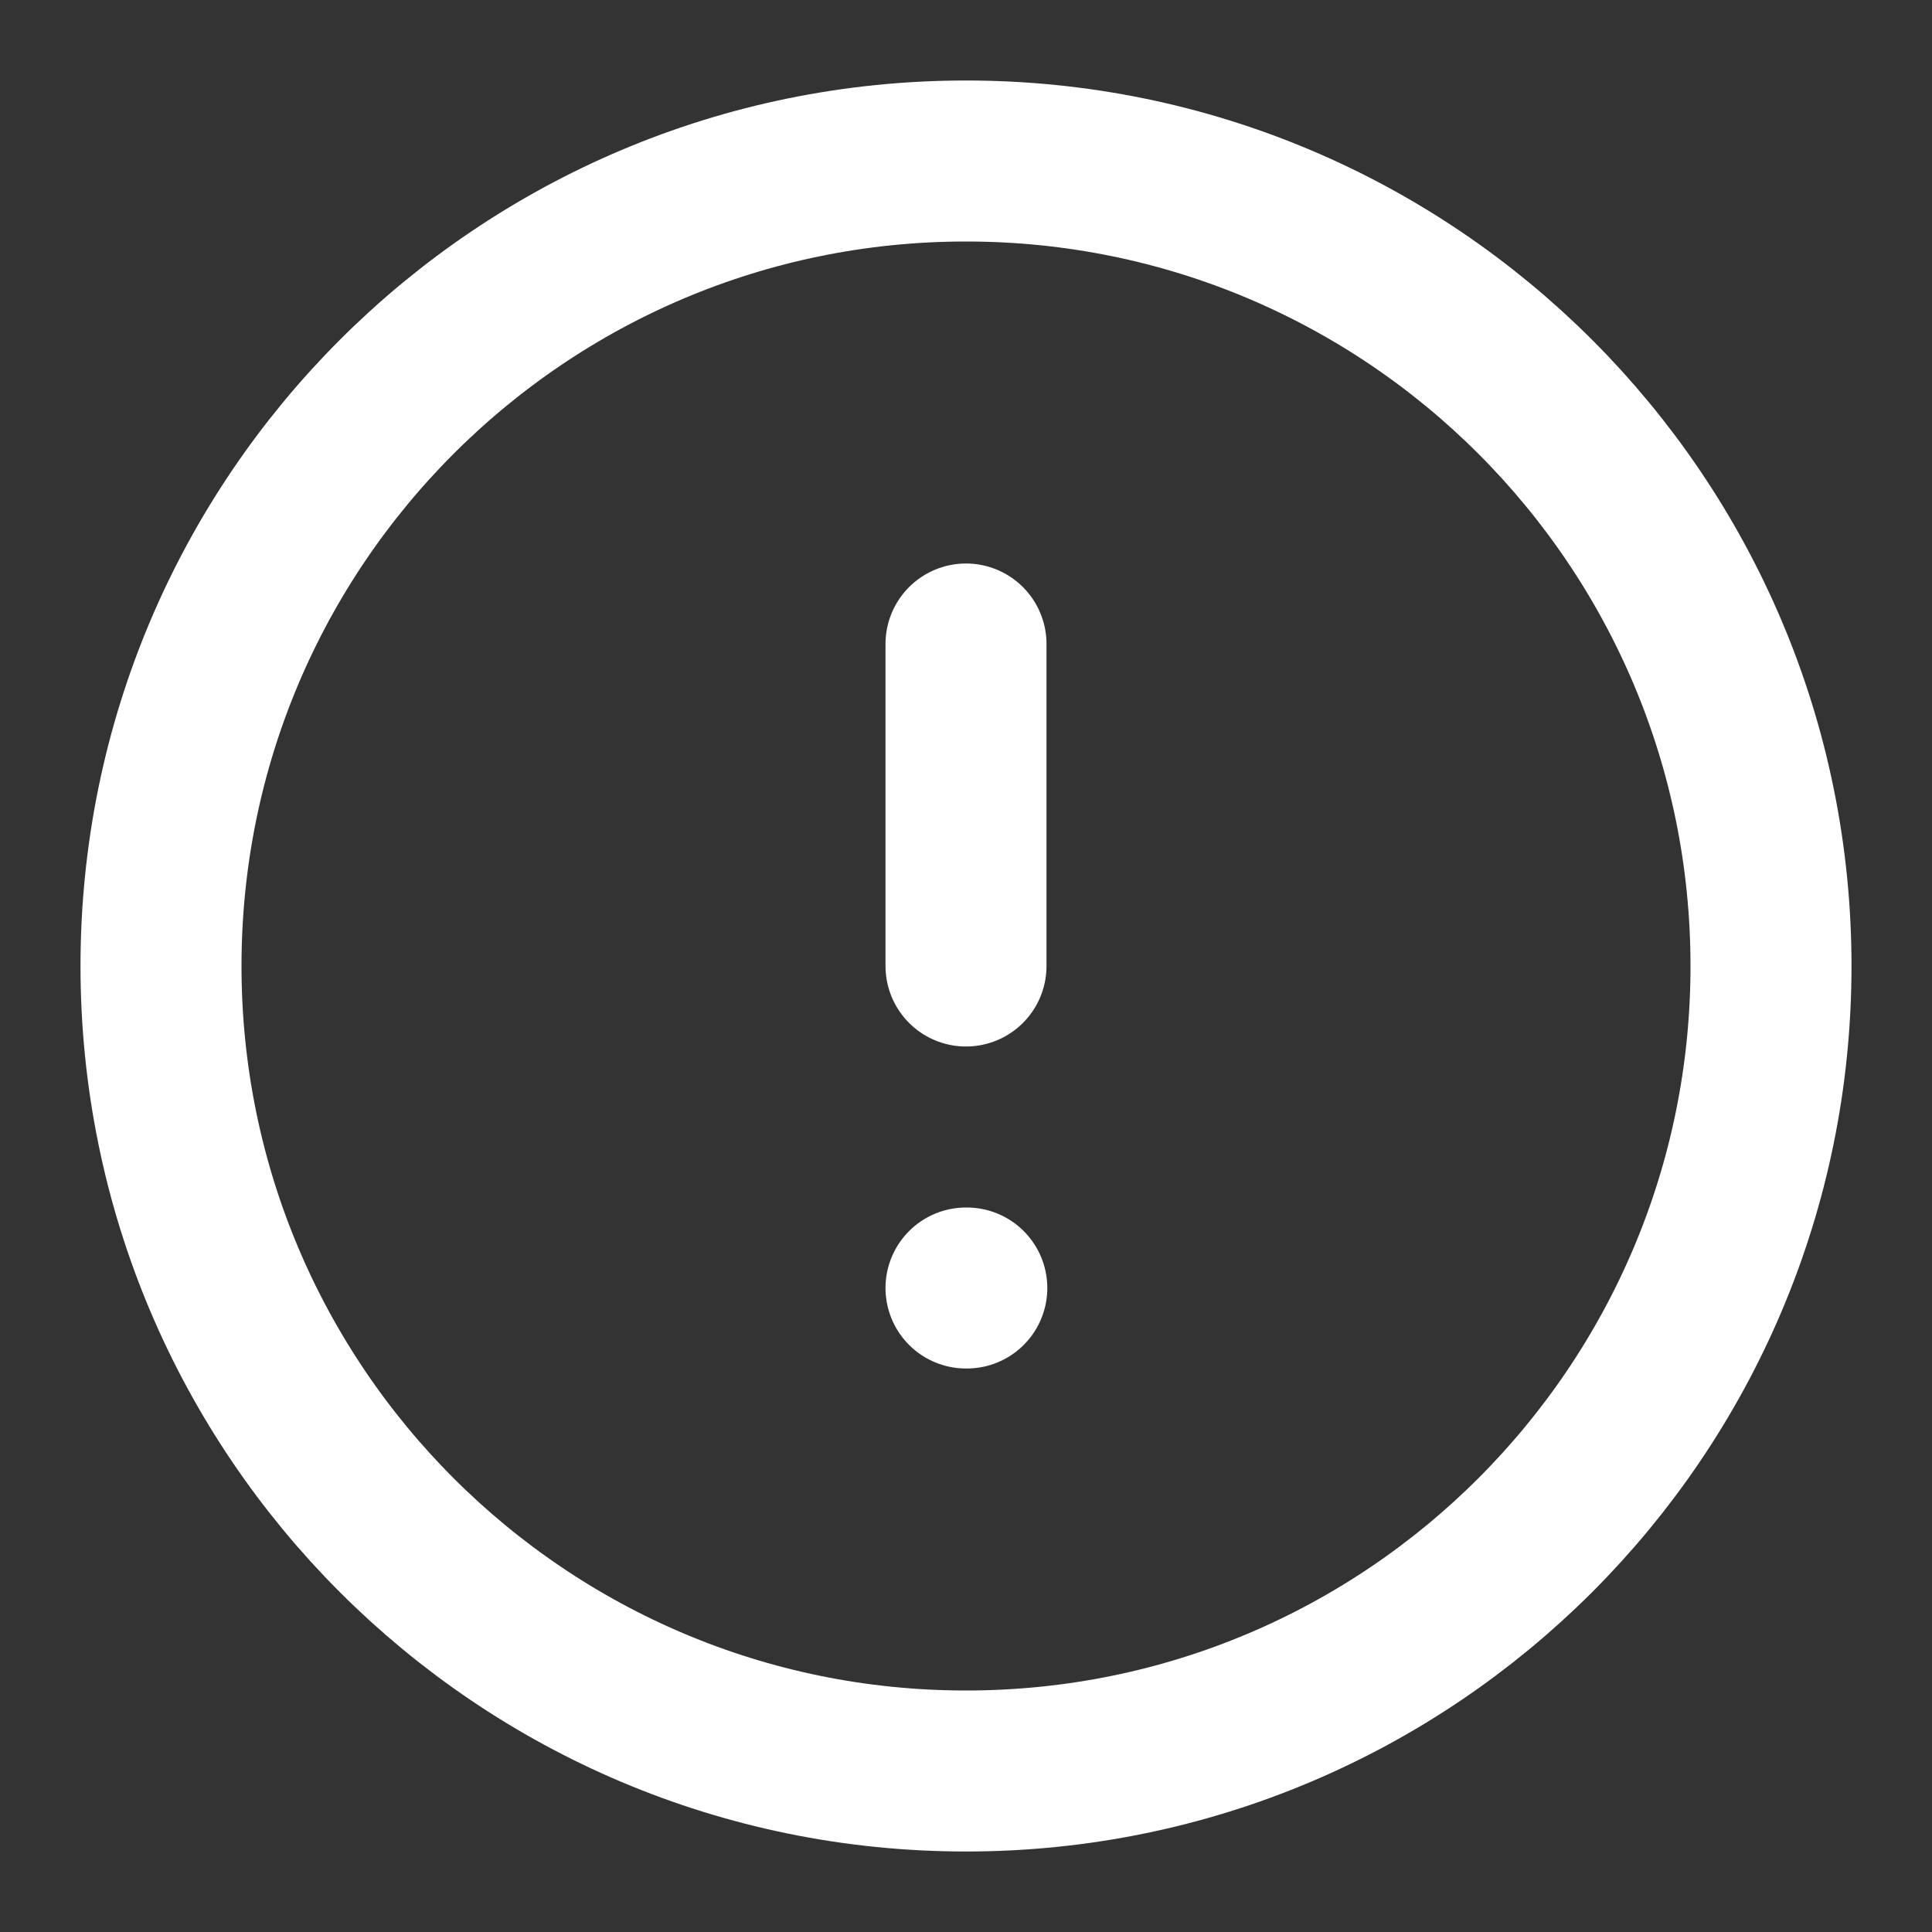
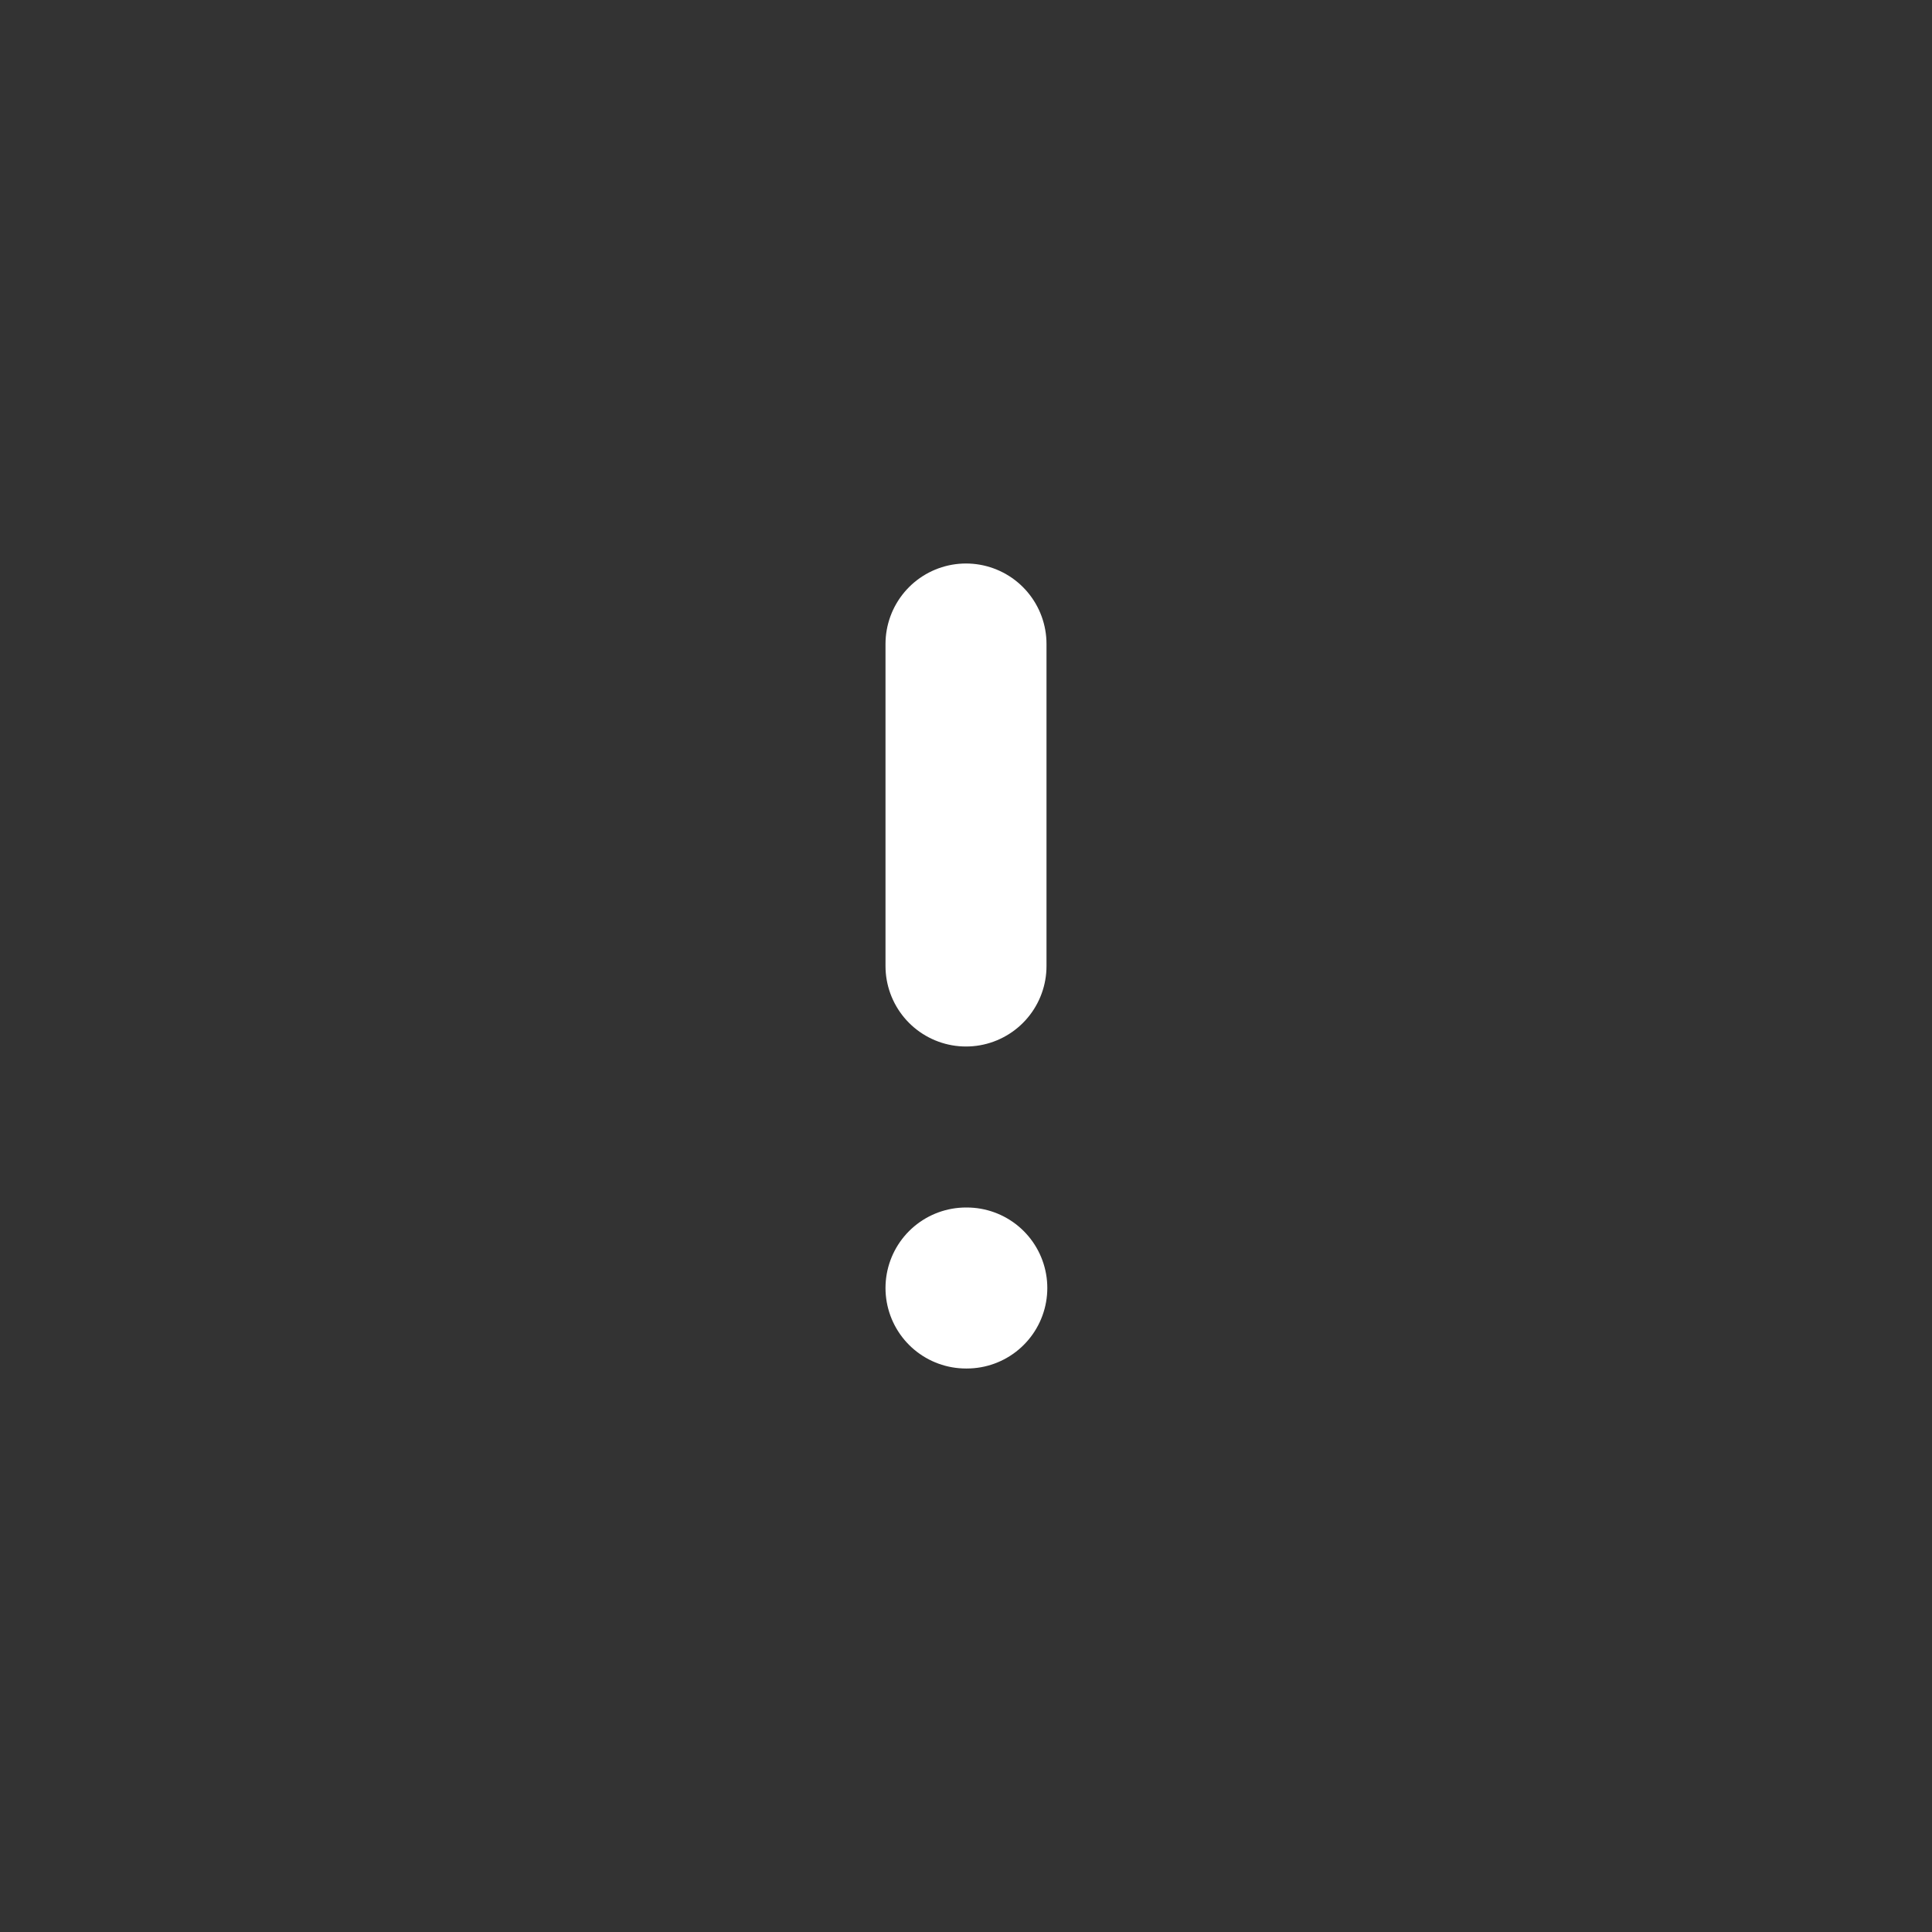
<svg xmlns="http://www.w3.org/2000/svg" width="48" height="48" viewBox="0 0 48 48" fill="none">
  <rect x="0" y="0" width="48" height="48" fill="#333333" stroke="none" />
-   <path d="M24 44C35.046 44 44 35.046 44 24C44 12.954 35.046 4 24 4C12.954 4 4 12.954 4 24C4 35.046 12.954 44 24 44Z" stroke="white" stroke-width="4" stroke-linecap="round" stroke-linejoin="round" />
  <path d="M24 16V24" stroke="white" stroke-width="4" stroke-linecap="round" stroke-linejoin="round" />
  <path d="M24 32H24.02" stroke="white" stroke-width="4" stroke-linecap="round" stroke-linejoin="round" />
</svg>